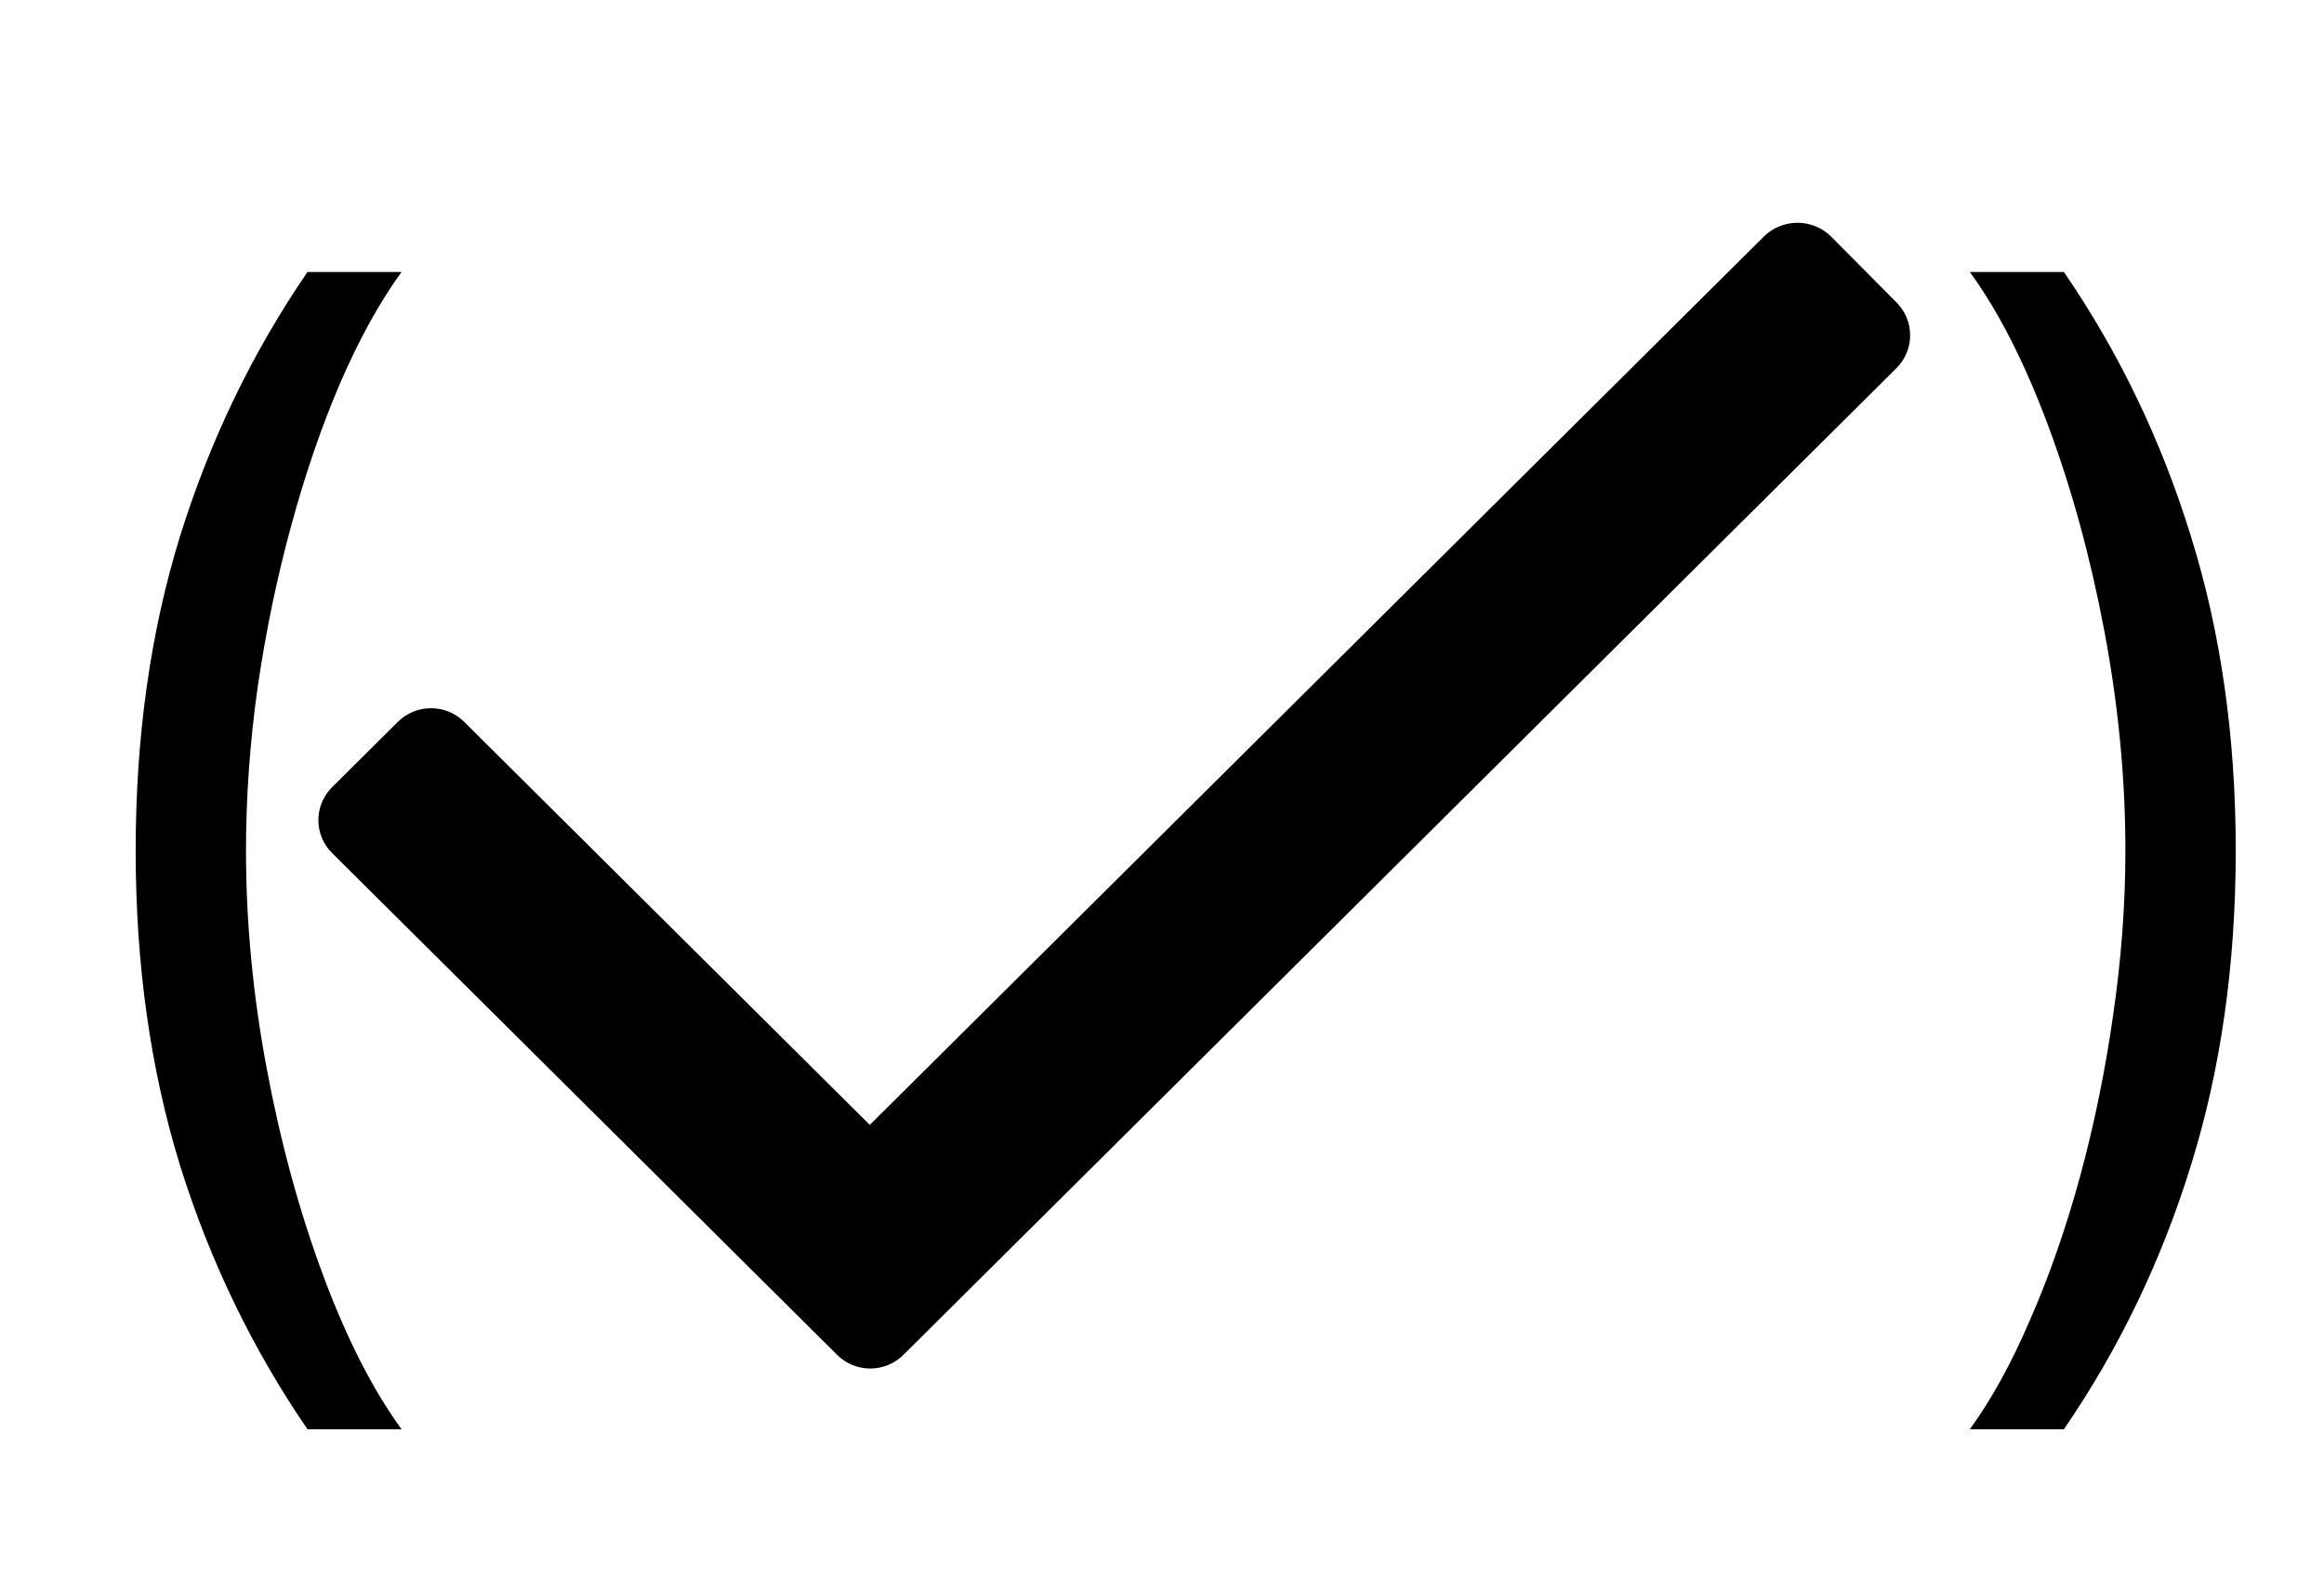
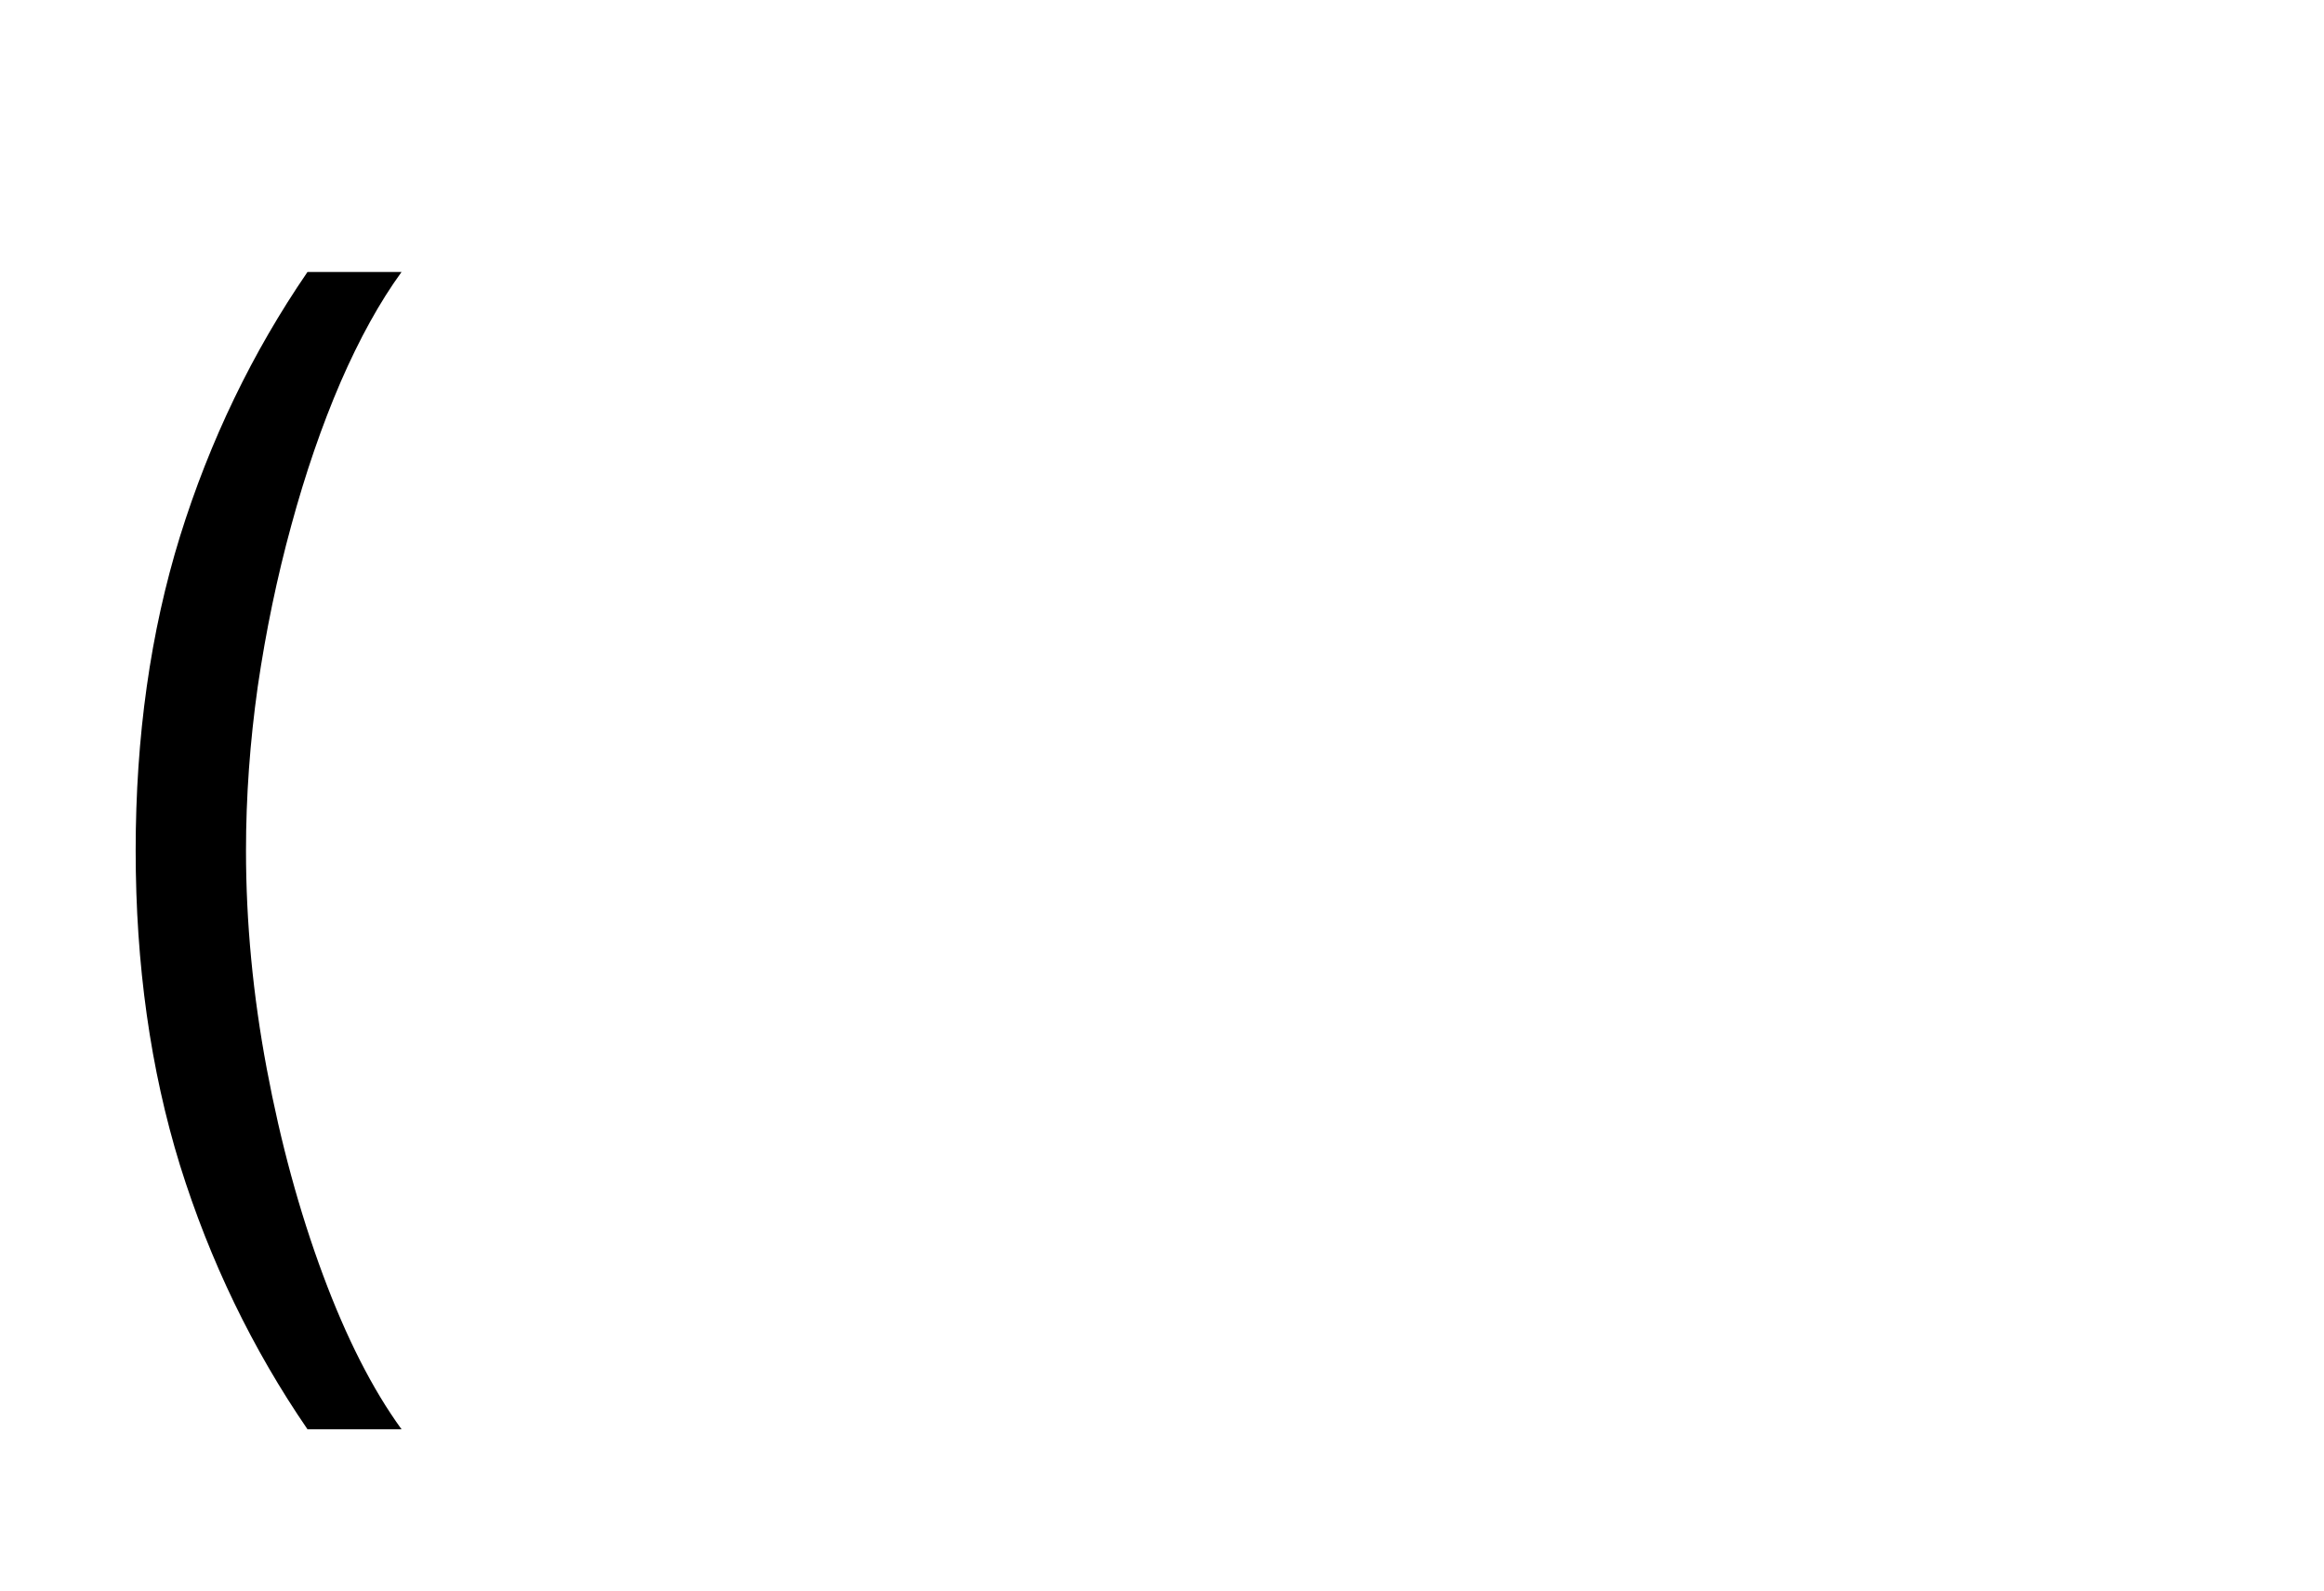
<svg xmlns="http://www.w3.org/2000/svg" width="146" height="100" viewBox="0 0 146 100" fill="none">
-   <path d="M119.13 23.145L56.761 85.135C56.209 85.689 55.457 86 54.673 86C53.888 86 53.136 85.689 52.584 85.135L20.87 53.614C20.313 53.065 20 52.318 20 51.538C20 50.758 20.313 50.011 20.87 49.462L24.989 45.368C25.541 44.815 26.293 44.503 27.078 44.503C27.862 44.503 28.614 44.815 29.166 45.368L54.643 70.69L110.834 14.841C111.997 13.72 113.847 13.72 115.011 14.841L119.13 18.993C119.687 19.542 120 20.29 120 21.069C120 21.849 119.687 22.596 119.13 23.145Z" fill="black" />
-   <path d="M140.455 53.455C140.455 60.614 139.517 67.204 137.642 73.227C135.786 79.231 133.125 84.761 129.659 89.818H123.75C125.114 87.943 126.383 85.633 127.557 82.886C128.75 80.159 129.792 77.167 130.682 73.909C131.572 70.633 132.263 67.252 132.756 63.767C133.267 60.263 133.523 56.826 133.523 53.455C133.523 48.947 133.087 44.373 132.216 39.733C131.345 35.093 130.17 30.784 128.693 26.807C127.216 22.829 125.568 19.591 123.75 17.091H129.659C133.125 22.148 135.786 27.688 137.642 33.71C139.517 39.714 140.455 46.295 140.455 53.455Z" fill="black" />
  <path d="M8.523 53.455C8.523 46.295 9.451 39.714 11.307 33.71C13.182 27.688 15.852 22.148 19.318 17.091H25.227C23.864 18.966 22.585 21.276 21.392 24.023C20.218 26.75 19.186 29.752 18.296 33.028C17.405 36.286 16.704 39.657 16.193 43.142C15.701 46.627 15.454 50.064 15.454 53.455C15.454 57.962 15.89 62.536 16.761 67.176C17.633 71.816 18.807 76.125 20.284 80.102C21.761 84.079 23.409 87.318 25.227 89.818H19.318C15.852 84.761 13.182 79.231 11.307 73.227C9.451 67.204 8.523 60.614 8.523 53.455Z" fill="black" />
</svg>